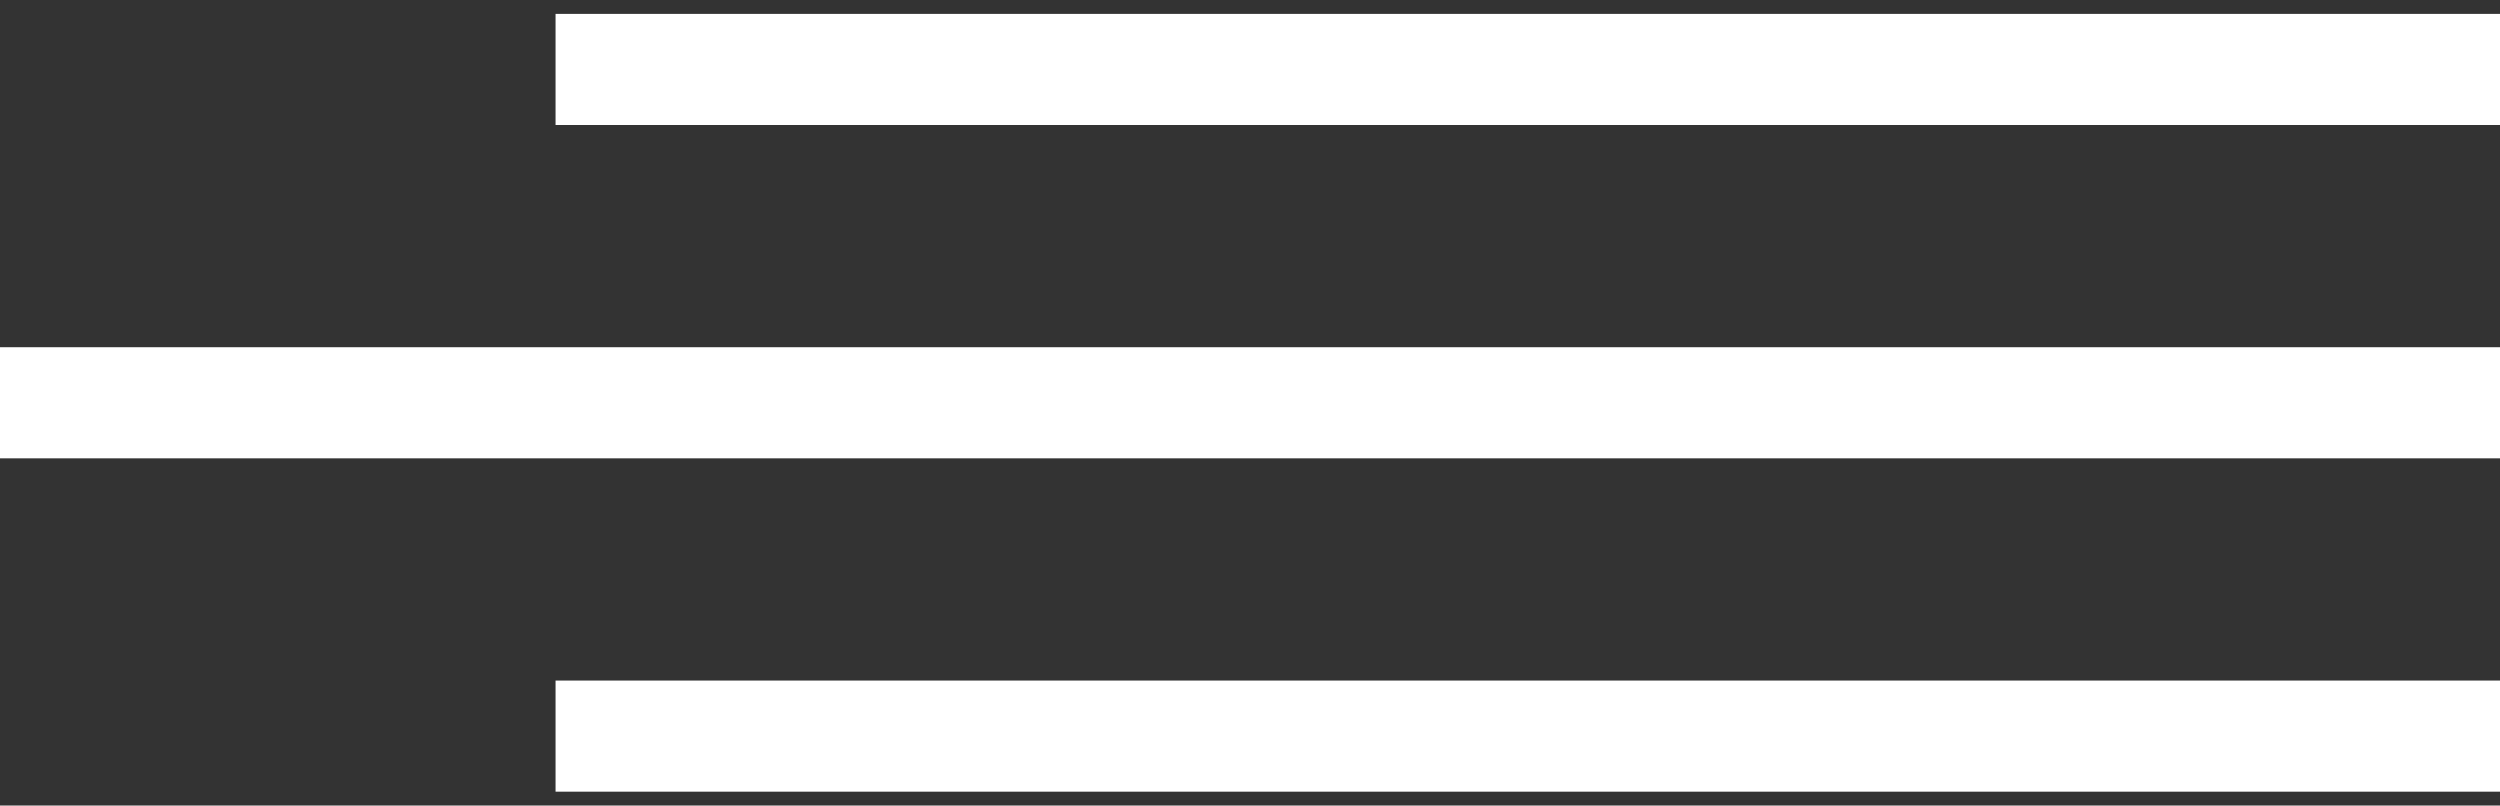
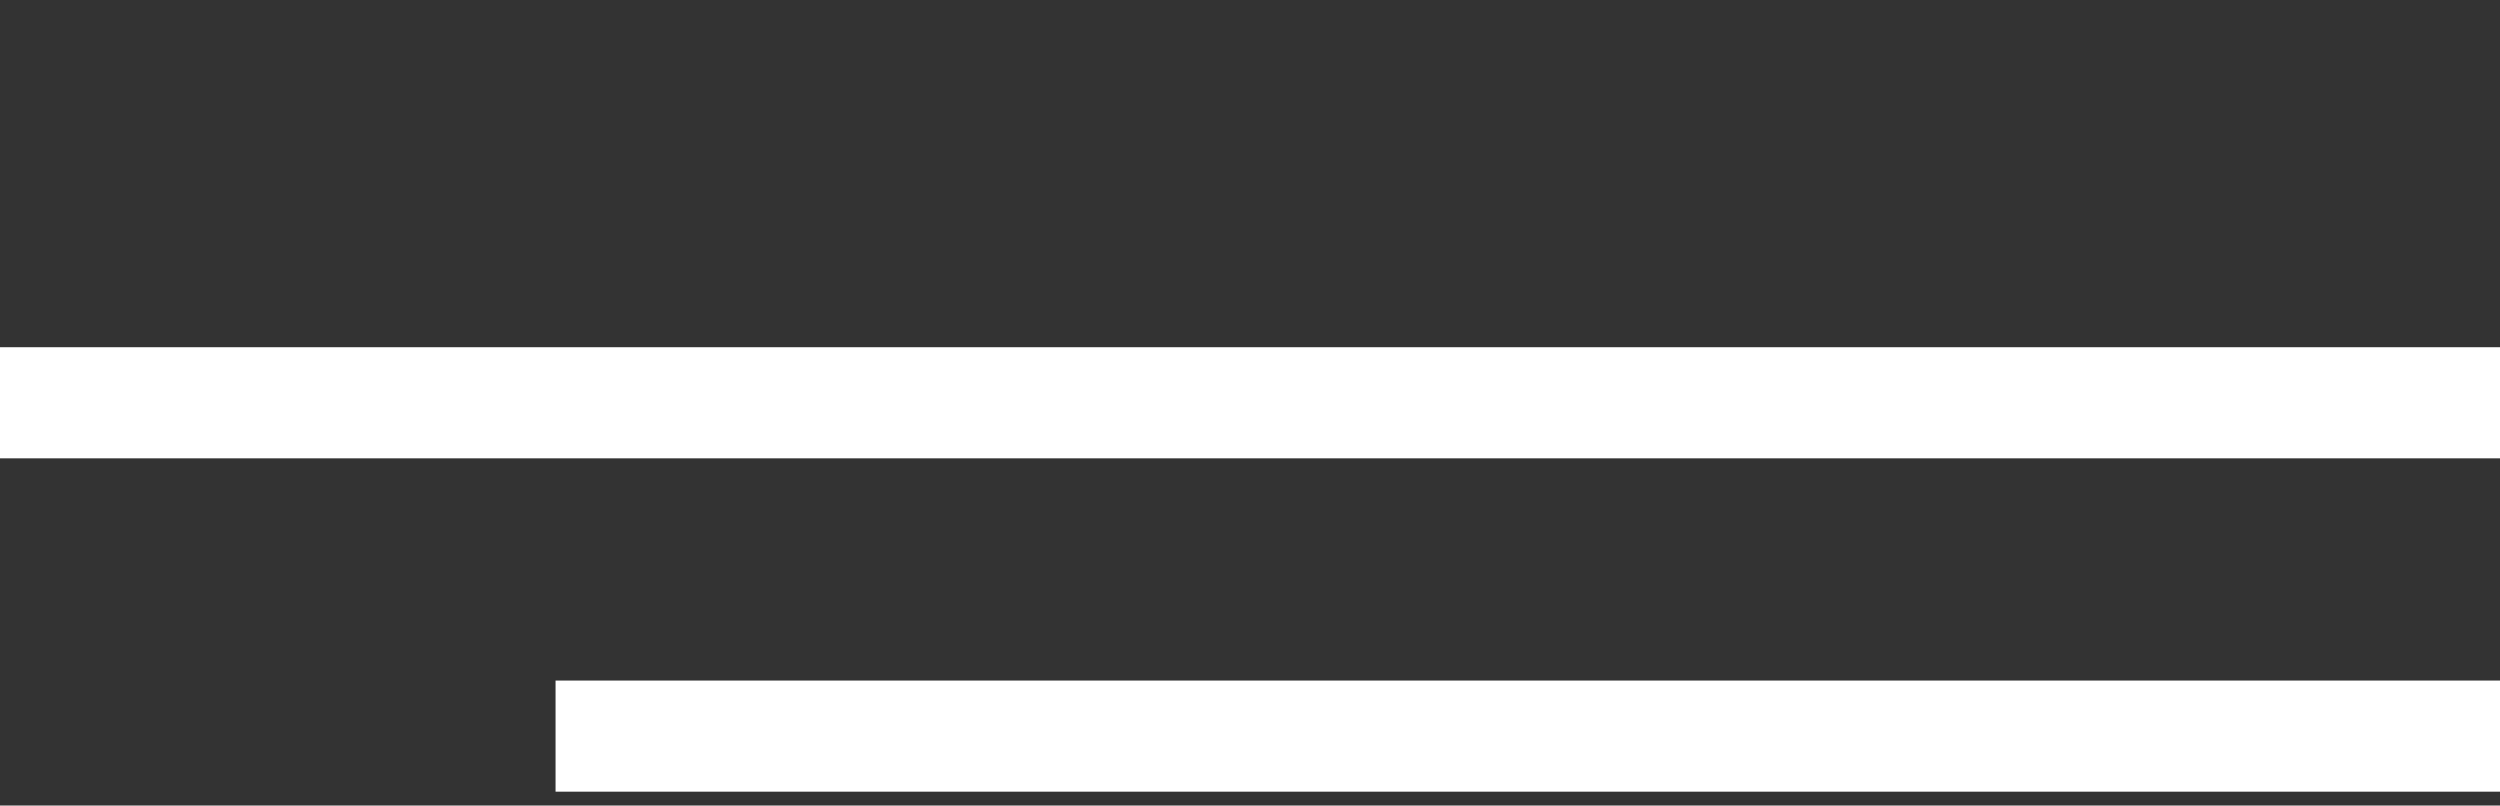
<svg xmlns="http://www.w3.org/2000/svg" width="90" height="29" viewBox="0 0 90 29" fill="none">
  <rect x="0" y="0" width="90" height="29" fill="#333333" stroke="none" />
  <rect x="90" y="28.5" width="70" height="4" transform="rotate(-180 90 28.5)" fill="#ffffff" />
  <rect x="90" y="16.5" width="90" height="4" transform="rotate(-180 90 16.5)" fill="#ffffff" />
-   <rect x="90" y="4.5" width="70" height="4" transform="rotate(-180 90 4.5)" fill="#ffffff" />
</svg>